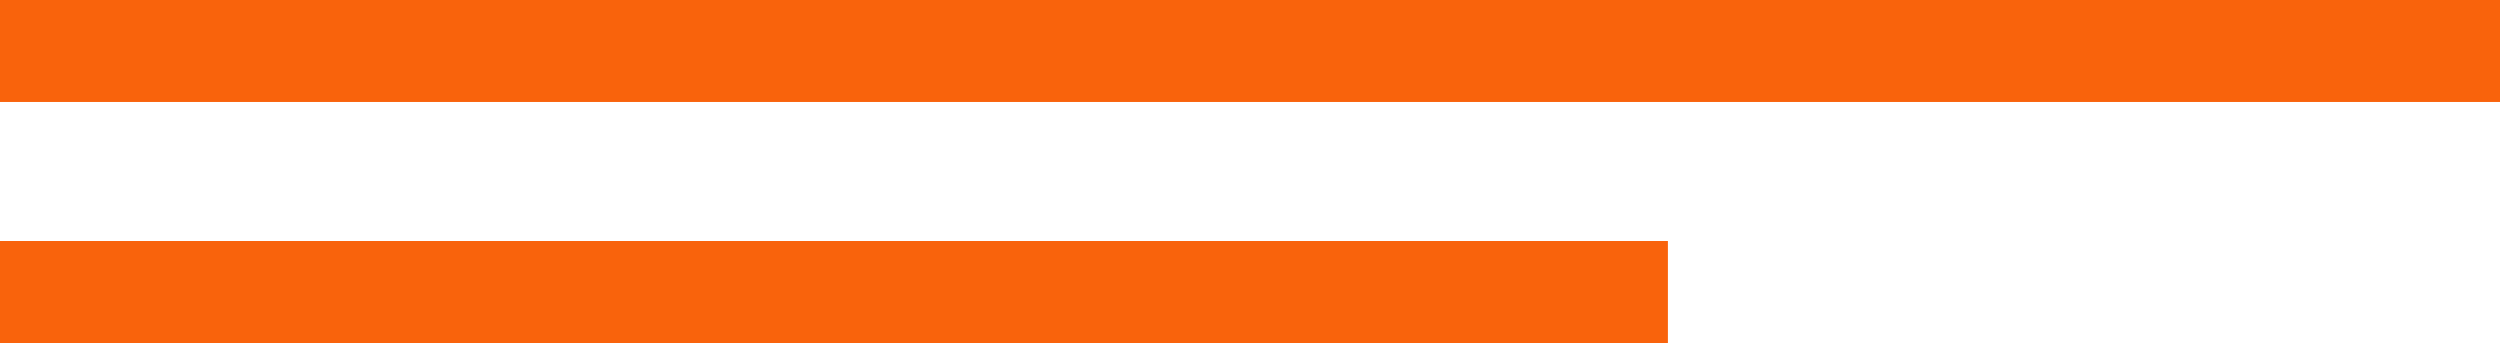
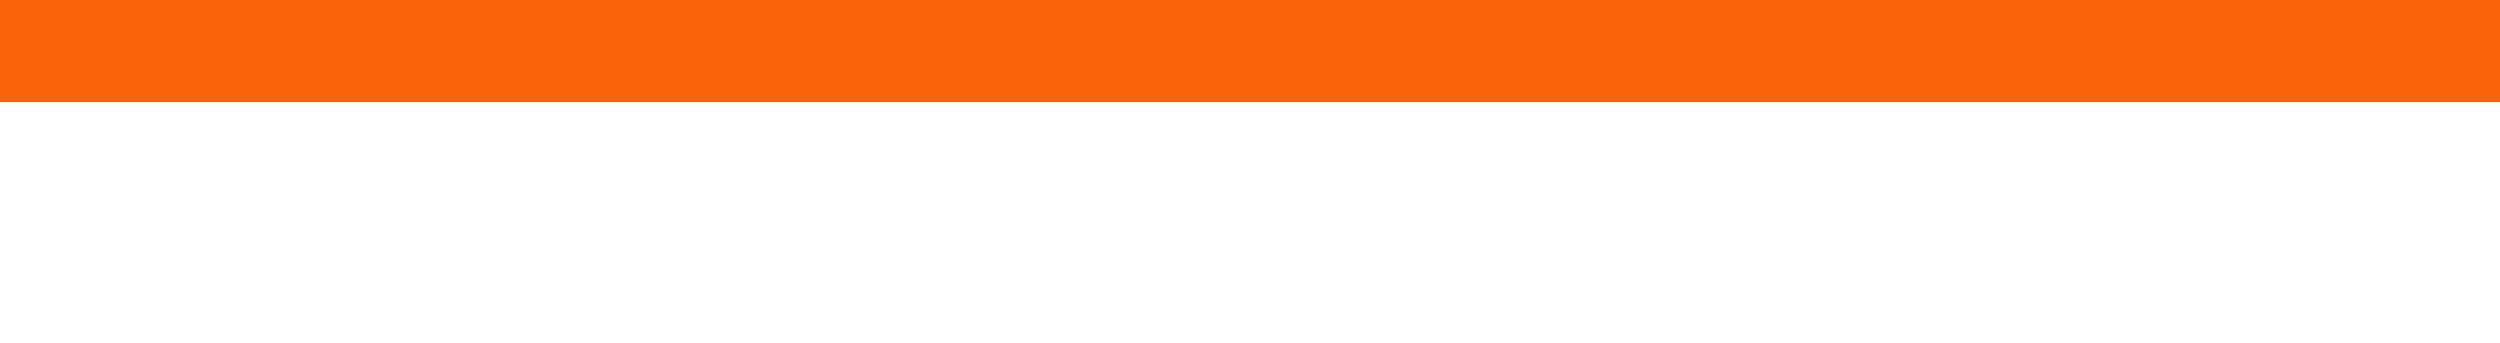
<svg xmlns="http://www.w3.org/2000/svg" viewBox="0 0 255.47 35.05">
  <defs>
    <style>.cls-1{fill:#f9630c;}</style>
  </defs>
  <g id="Layer_2" data-name="Layer 2">
    <g id="Layer_1-2" data-name="Layer 1">
      <rect class="cls-1" width="255.47" height="10.42" />
-       <rect class="cls-1" y="24.63" width="170.44" height="10.42" />
    </g>
  </g>
</svg>